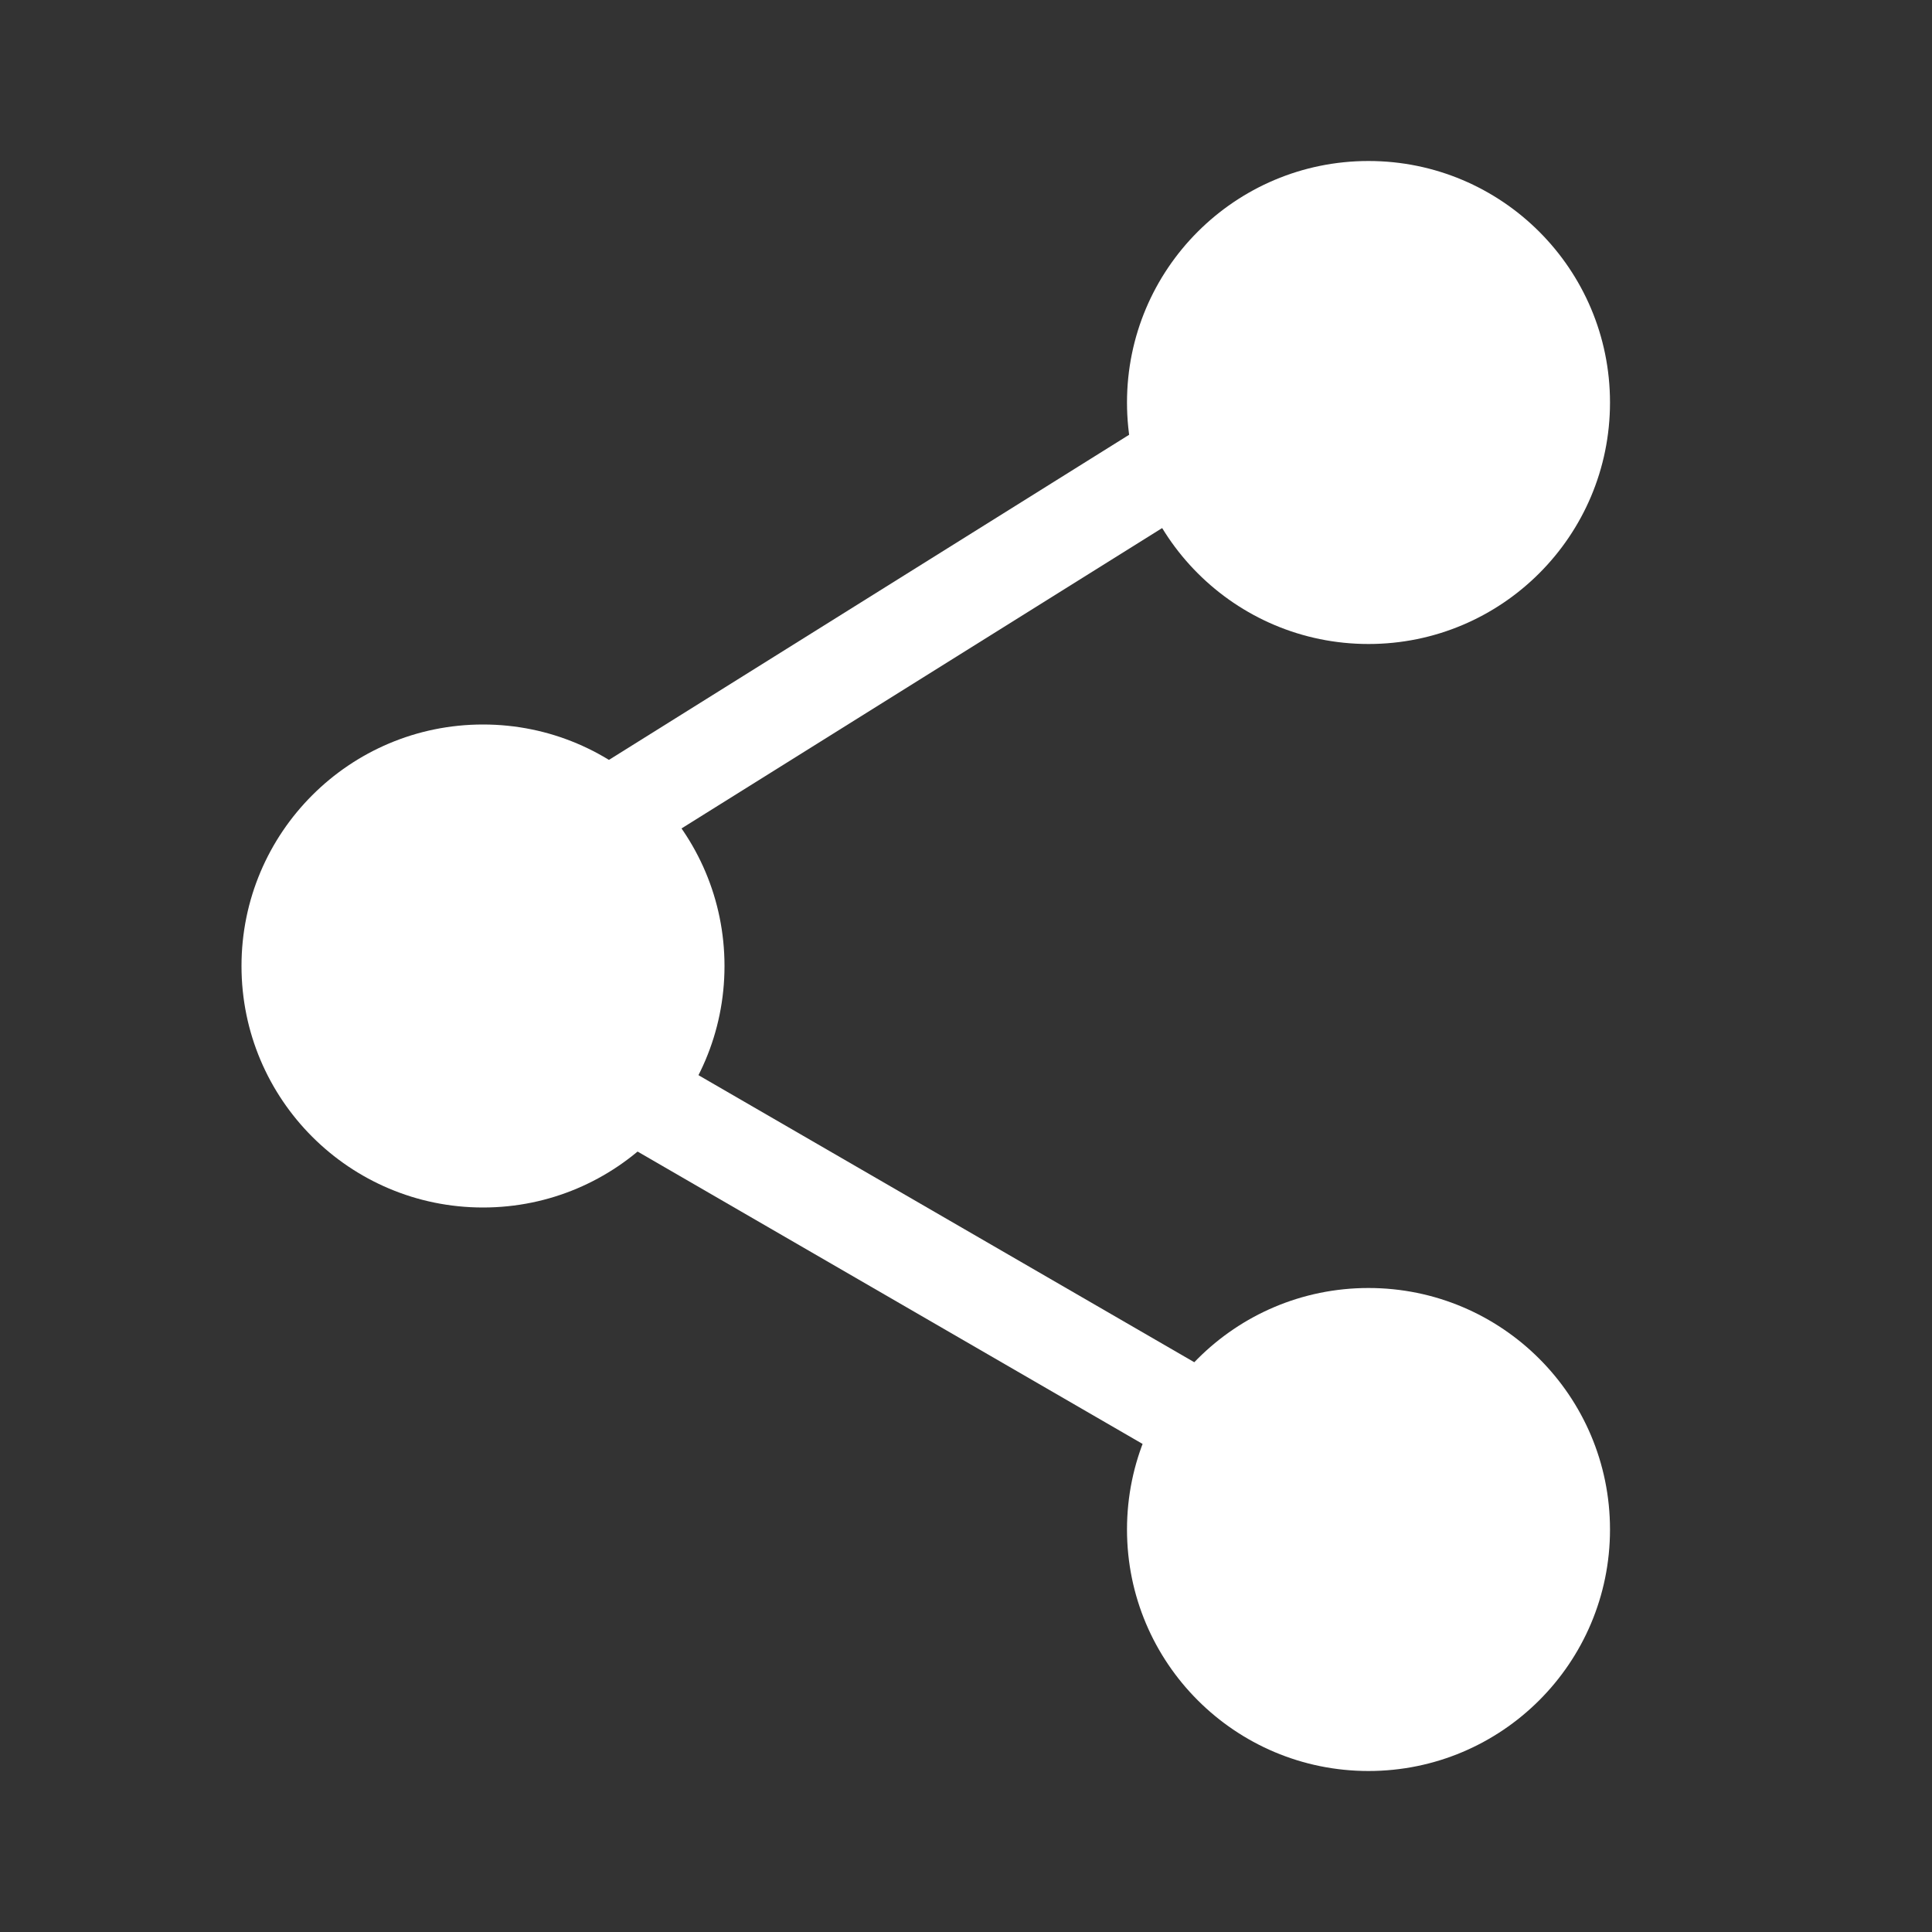
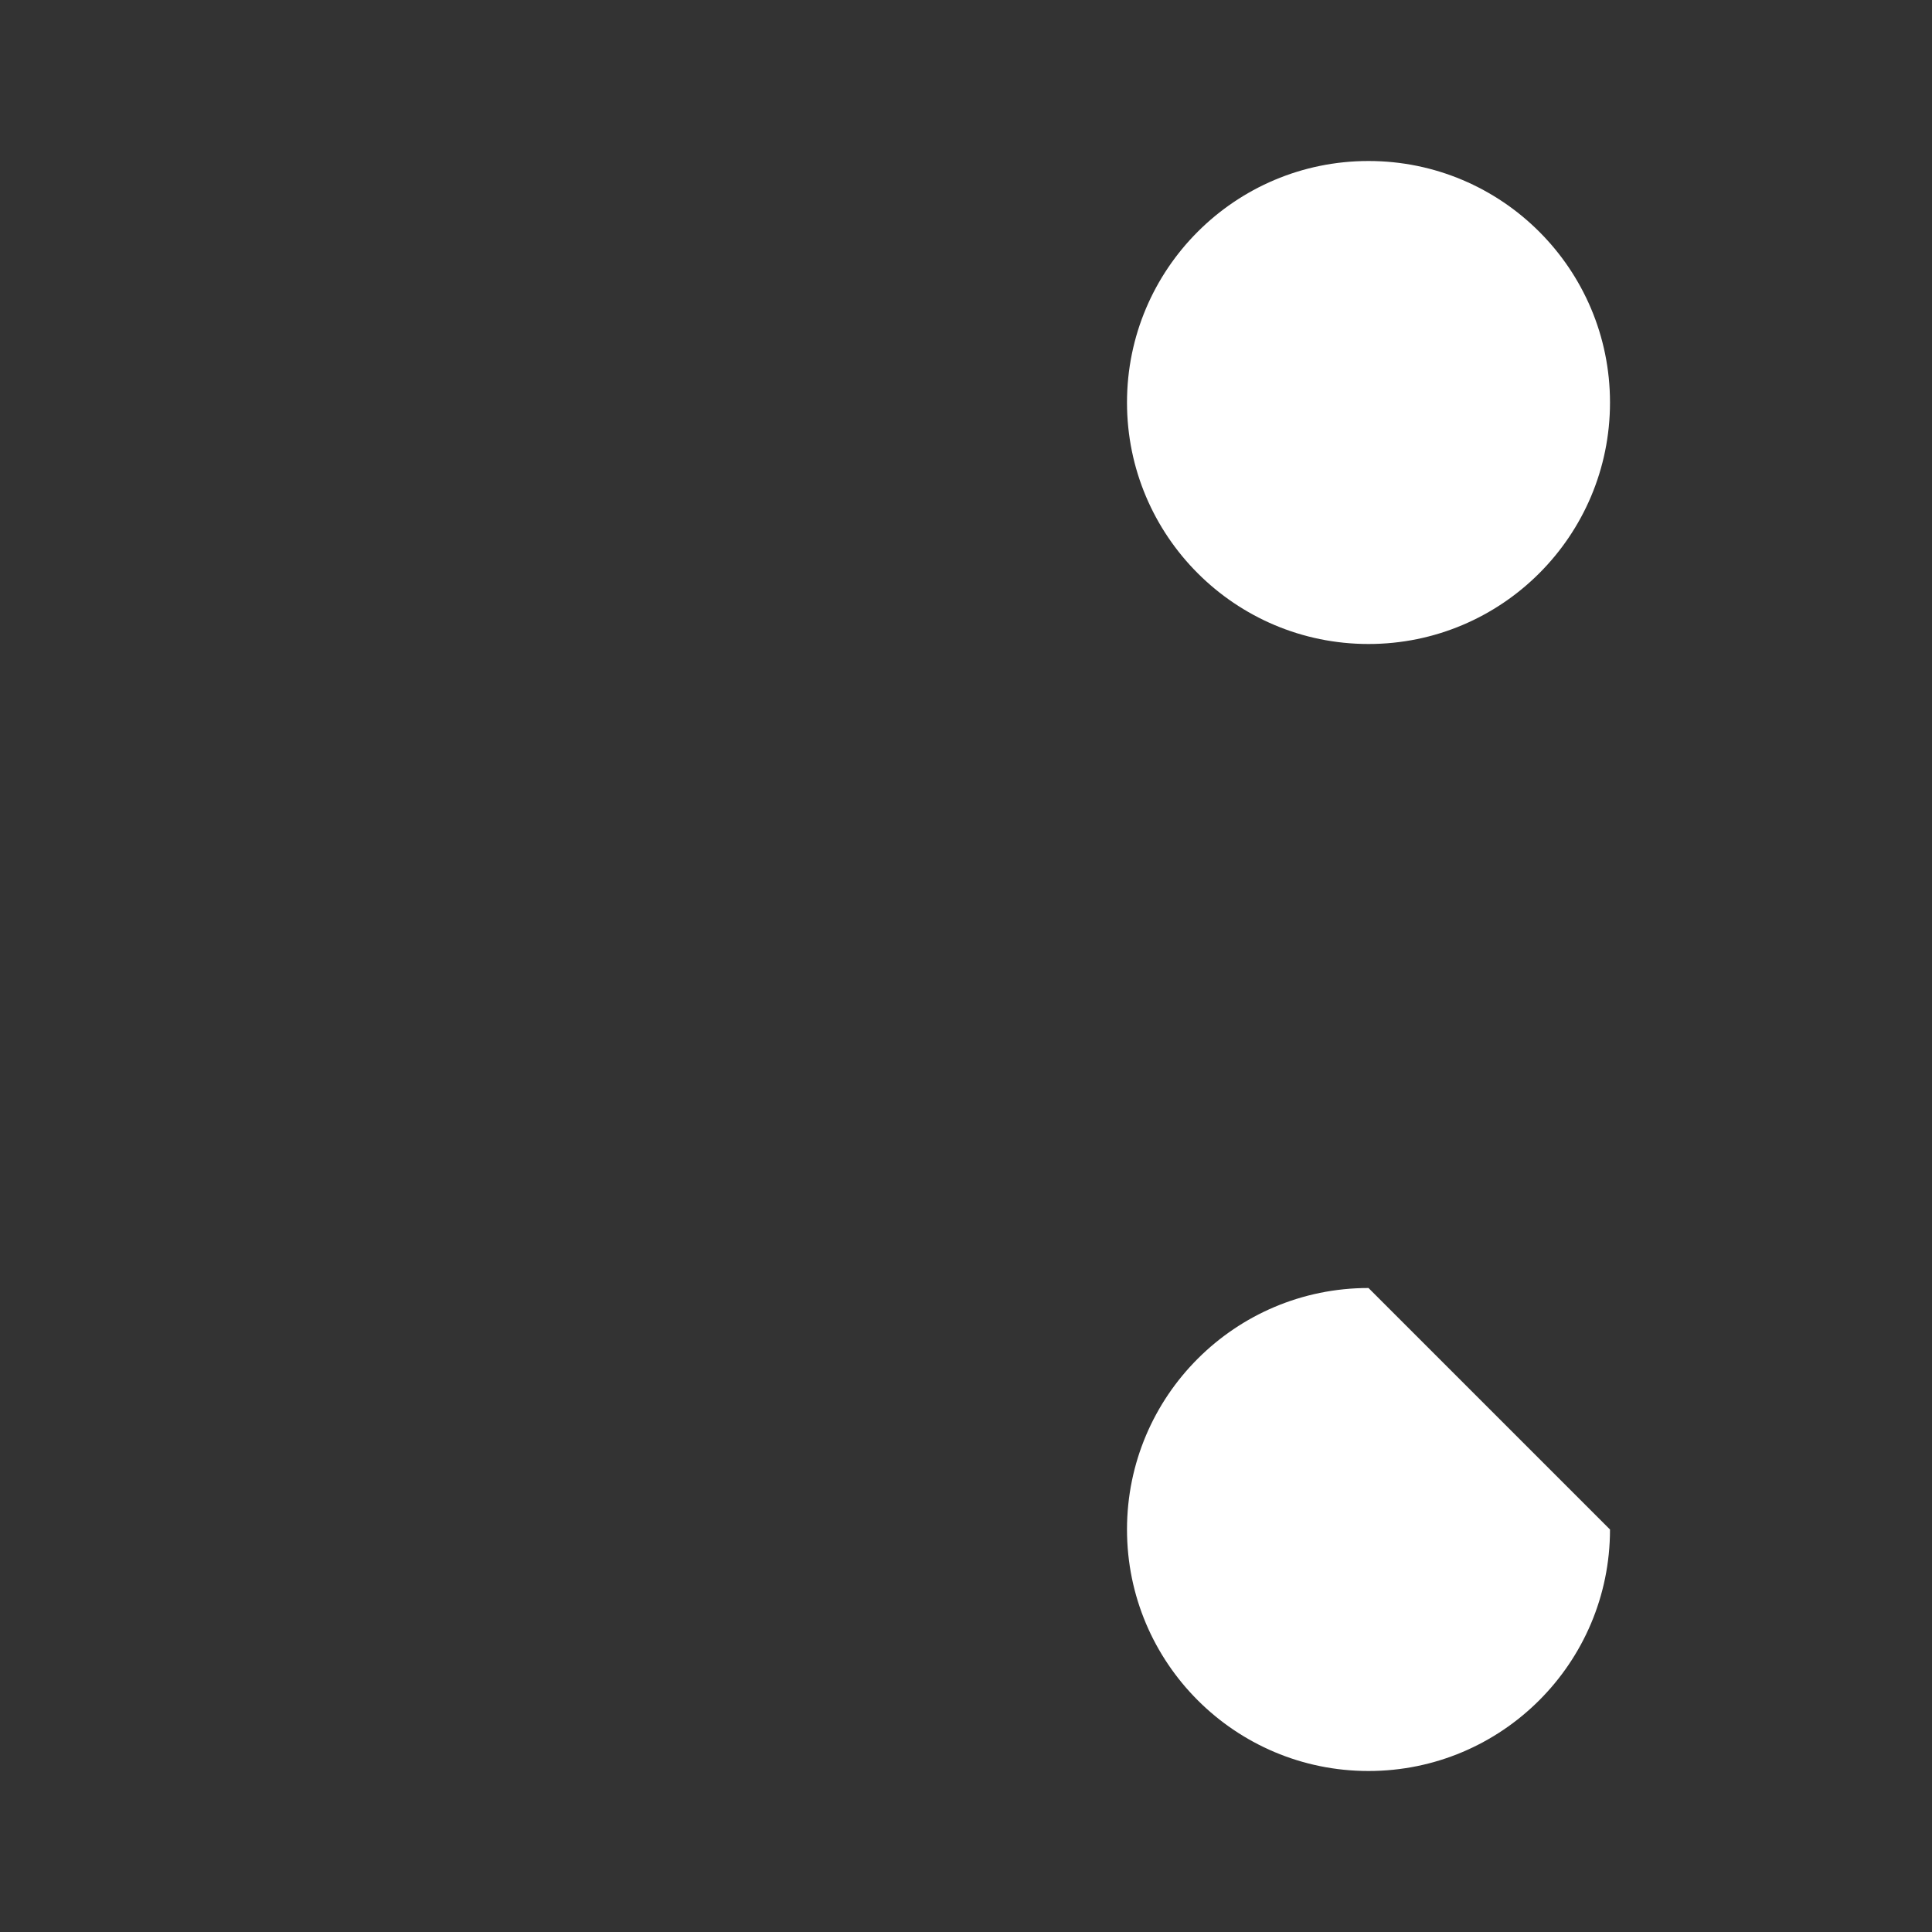
<svg xmlns="http://www.w3.org/2000/svg" width="24" height="24" viewBox="0 0 24 24" fill="none">
  <rect x="0" y="0" width="24" height="24" fill="#333333" stroke="none" />
-   <path d="M15 5.5L7 10.5" stroke="white" stroke-width="1.2" stroke-linecap="round" stroke-linejoin="round" />
-   <path d="M15.5 18L6 12.5" stroke="white" stroke-width="1.2" stroke-linecap="round" stroke-linejoin="round" />
-   <circle cx="6" cy="12" r="3" fill="white" />
  <circle cx="17" cy="5" r="3" fill="white" />
-   <path d="M20 19C20 20.657 18.657 22 17 22C15.343 22 14 20.657 14 19C14 17.343 15.343 16 17 16C18.657 16 20 17.343 20 19Z" fill="white" />
+   <path d="M20 19C20 20.657 18.657 22 17 22C15.343 22 14 20.657 14 19C14 17.343 15.343 16 17 16Z" fill="white" />
</svg>